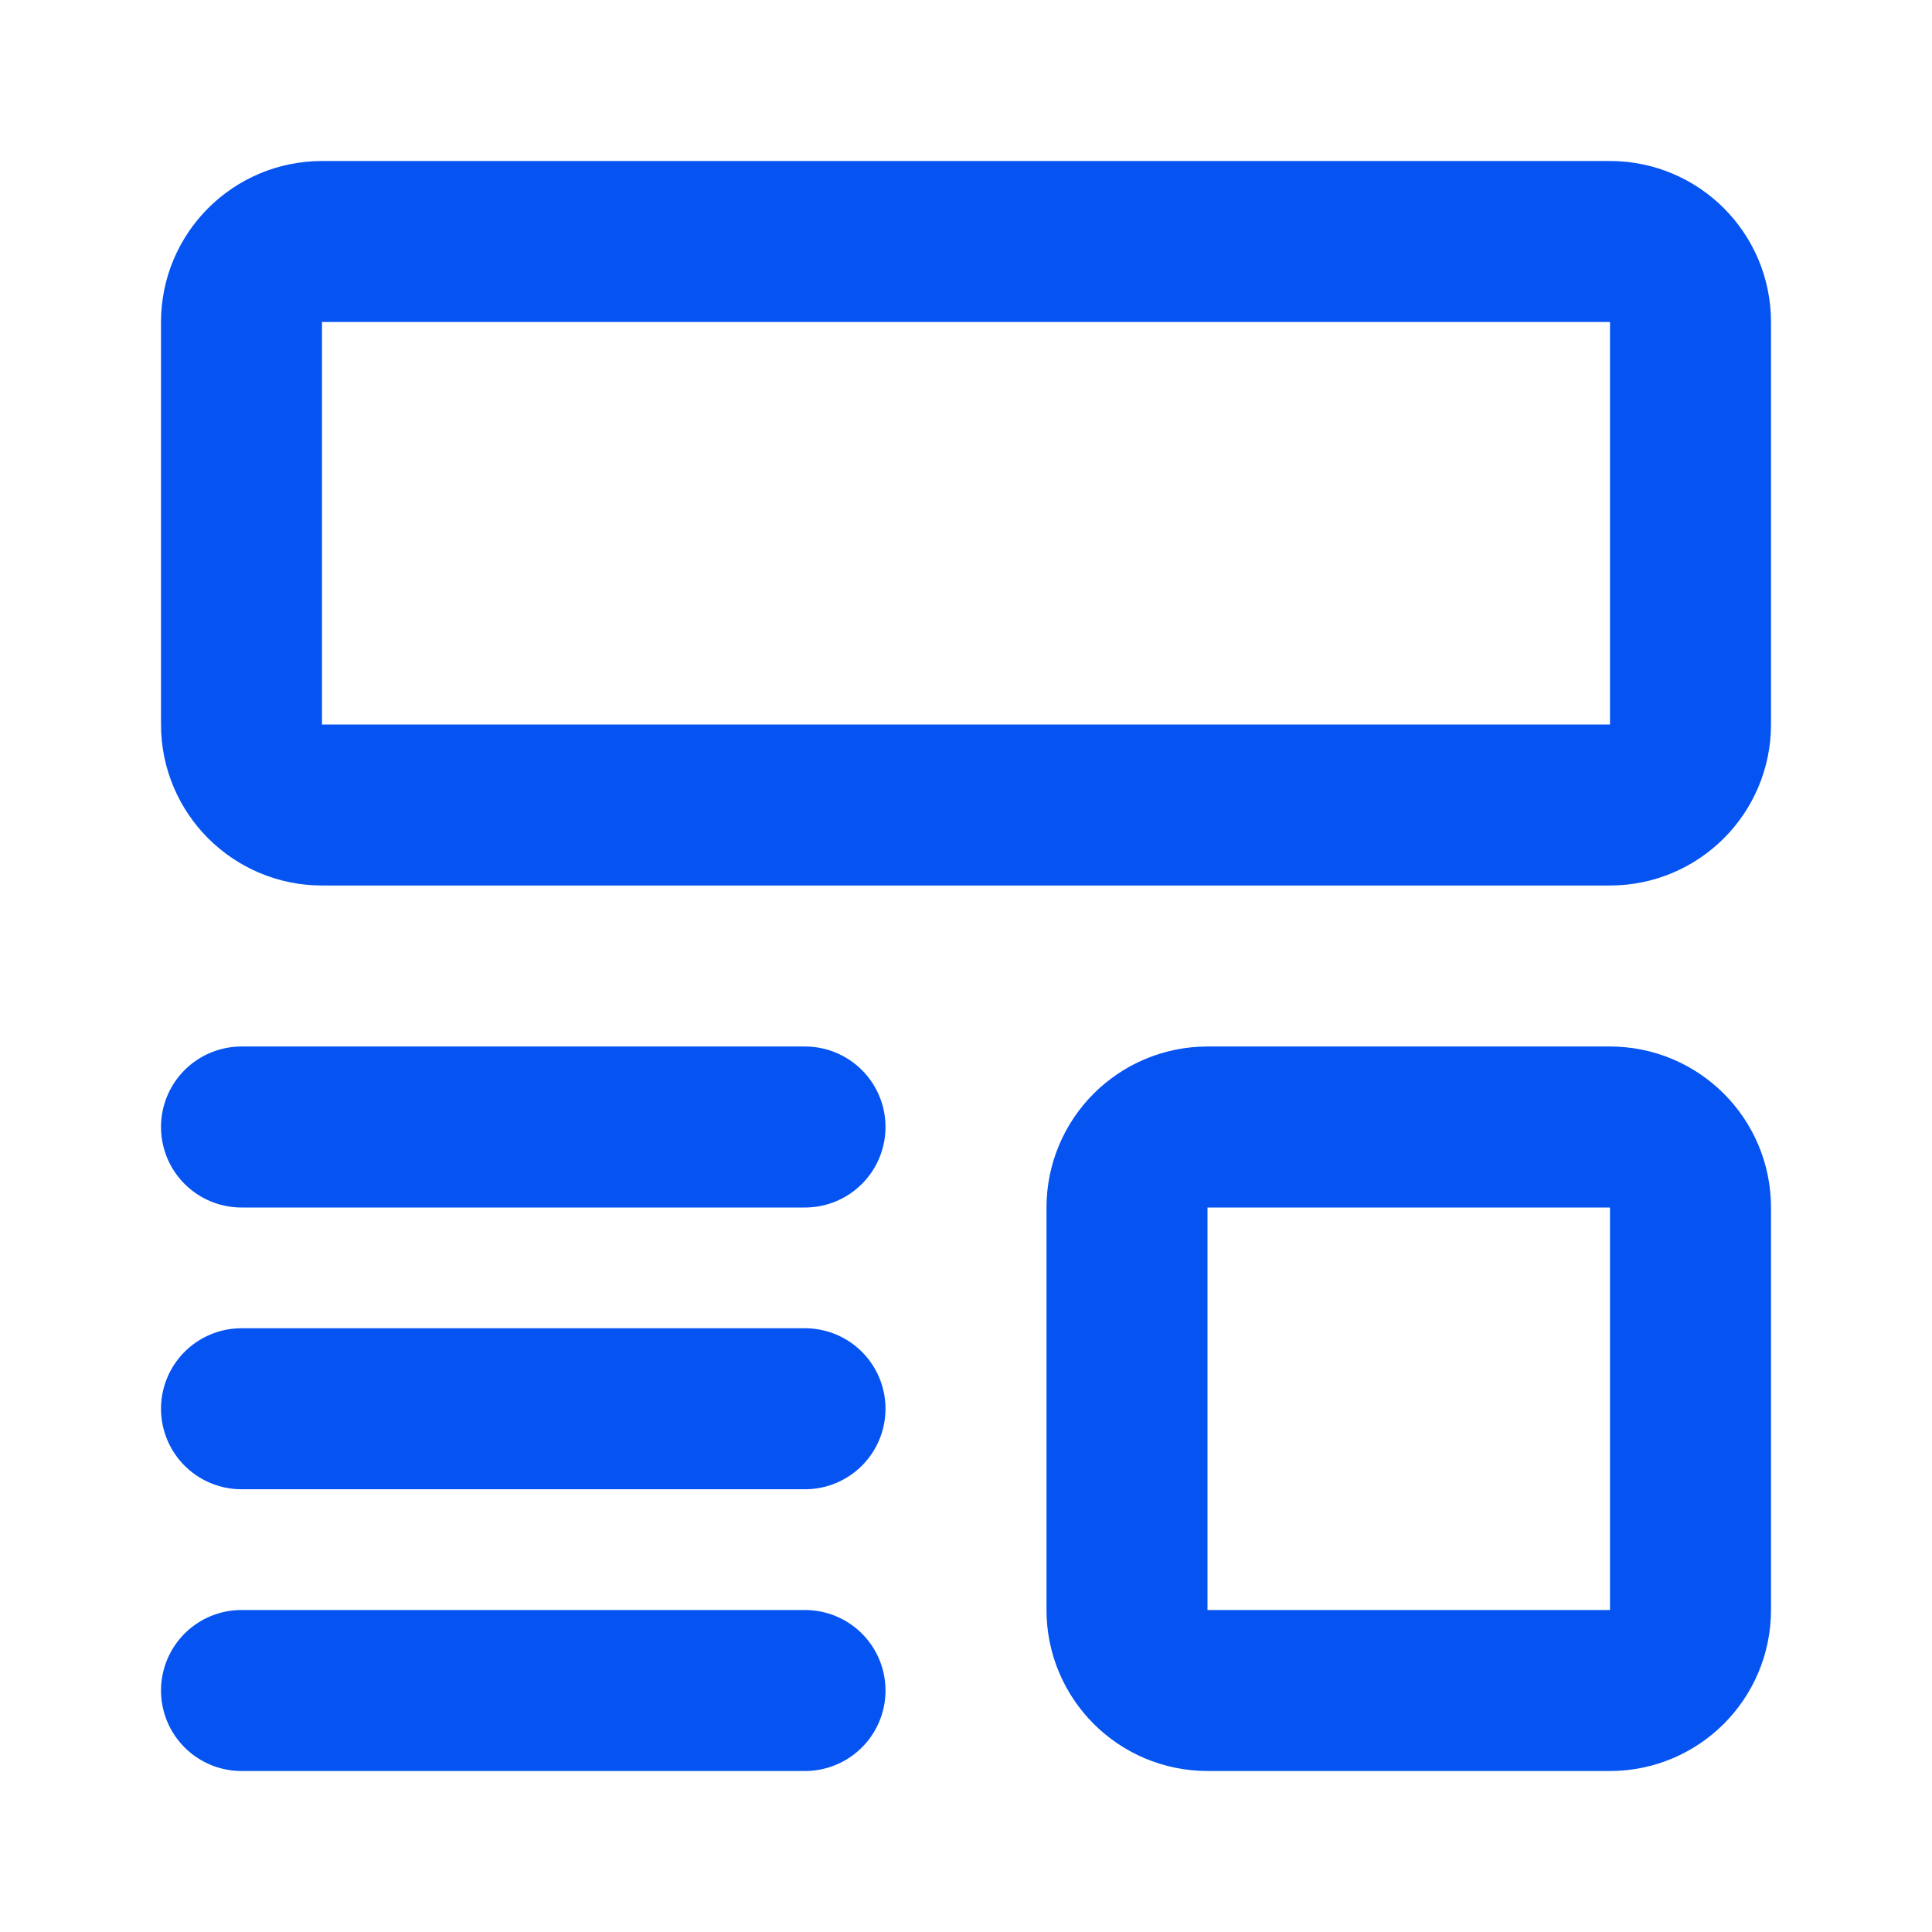
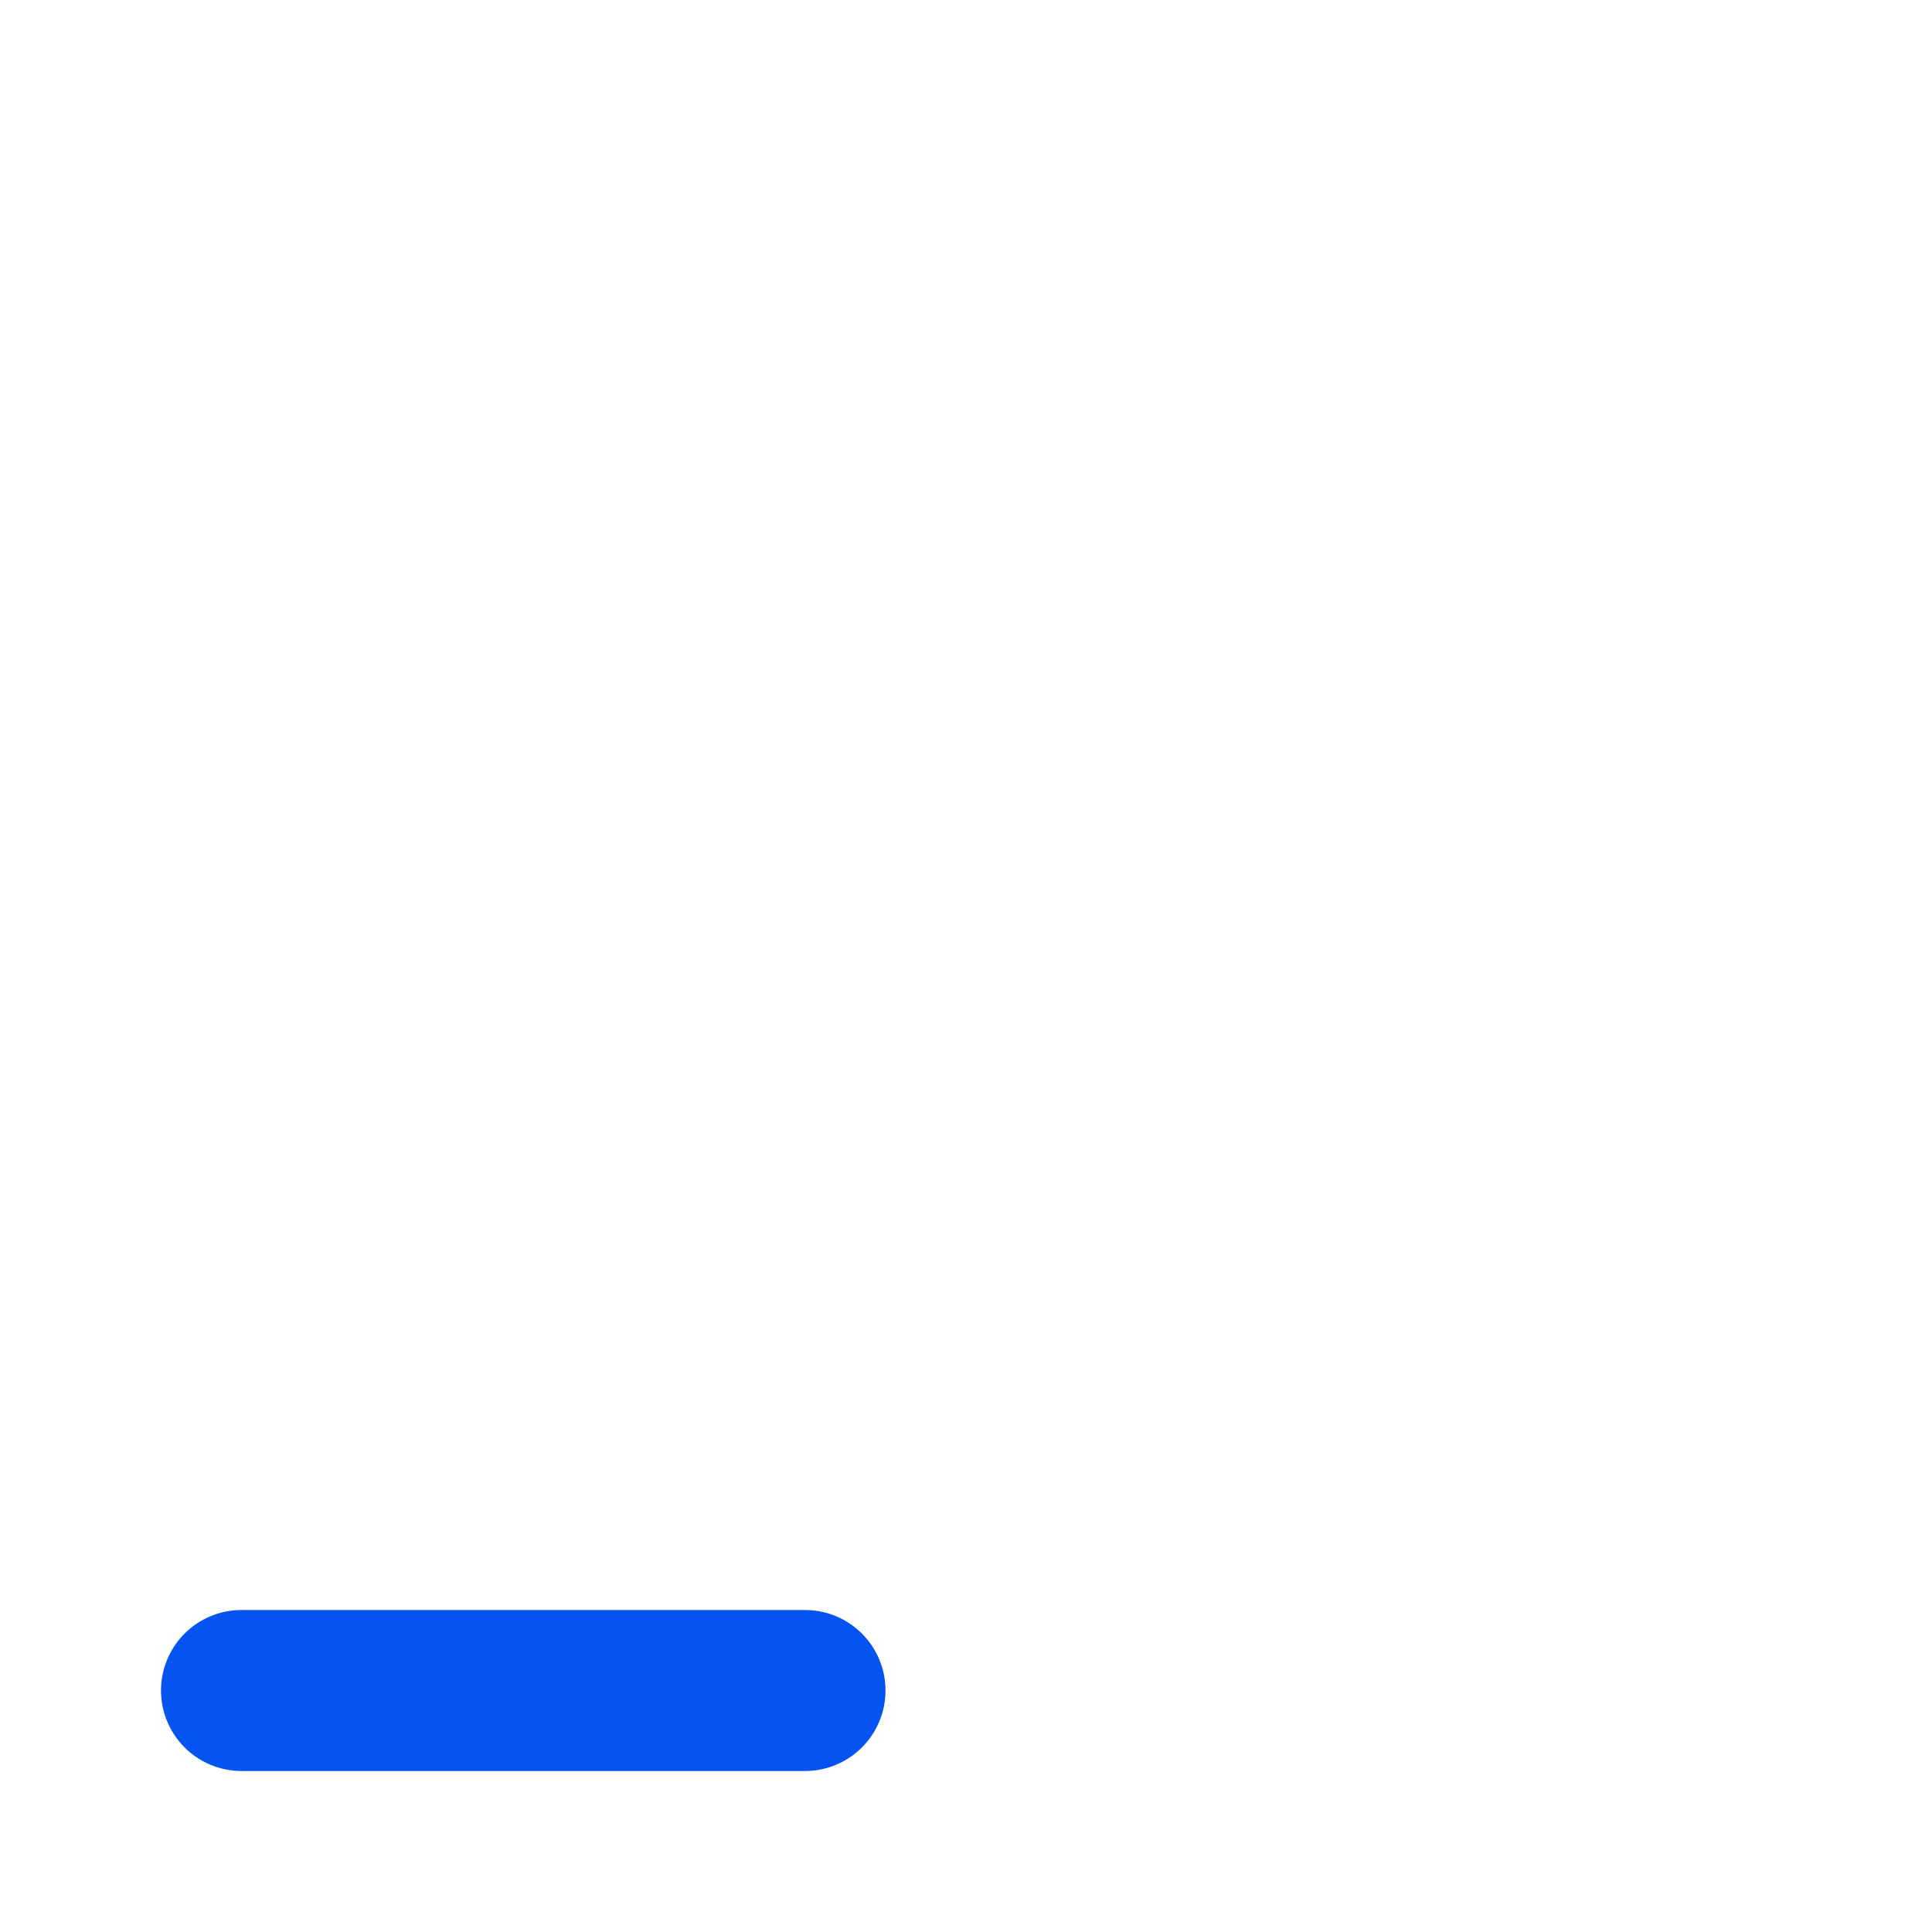
<svg xmlns="http://www.w3.org/2000/svg" width="24" height="24" viewBox="0 0 24 24" fill="none">
-   <path d="M20 3H4C3.448 3 3 3.448 3 4V9C3 9.552 3.448 10 4 10H20C20.552 10 21 9.552 21 9V4C21 3.448 20.552 3 20 3Z" stroke="#0554F2" stroke-width="2" stroke-linecap="round" stroke-linejoin="round" />
-   <path d="M20 14H15C14.448 14 14 14.448 14 15V20C14 20.552 14.448 21 15 21H20C20.552 21 21 20.552 21 20V15C21 14.448 20.552 14 20 14Z" stroke="#0554F2" stroke-width="2" stroke-linecap="round" stroke-linejoin="round" />
-   <line x1="3" y1="14" x2="10" y2="14" stroke="#0554F2" stroke-width="2" stroke-linecap="round" />
  <line x1="3" y1="21" x2="10" y2="21" stroke="#0554F2" stroke-width="2" stroke-linecap="round" />
-   <line x1="3" y1="17.5" x2="10" y2="17.5" stroke="#0554F2" stroke-width="2" stroke-linecap="round" />
</svg>